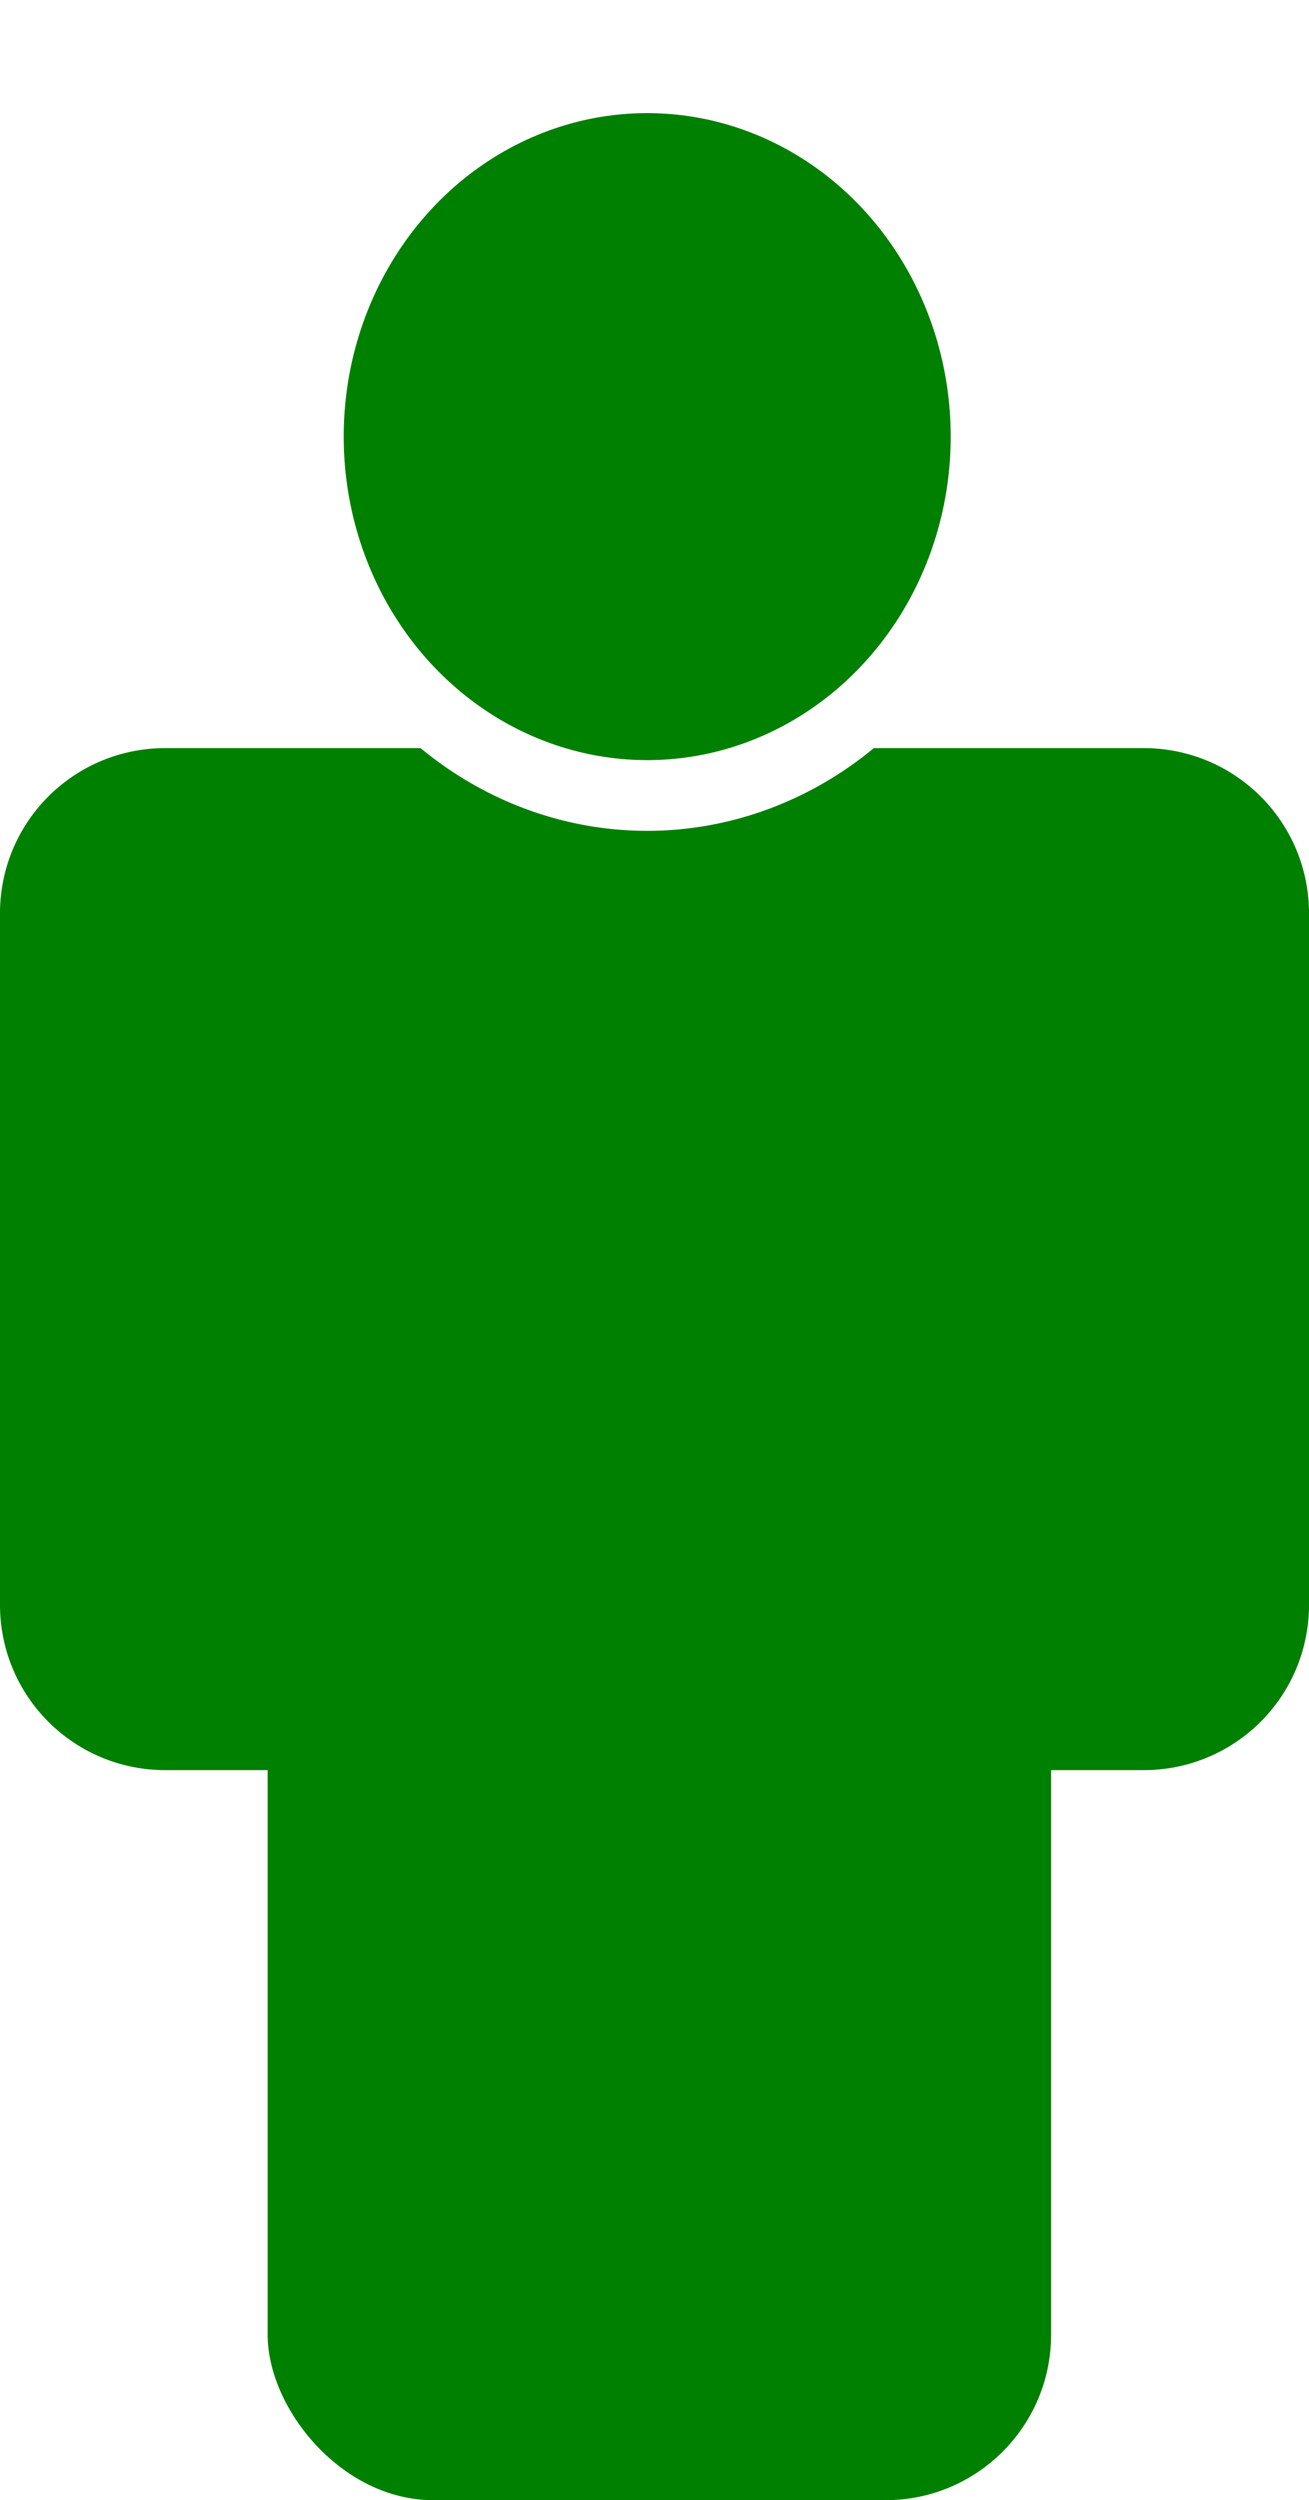
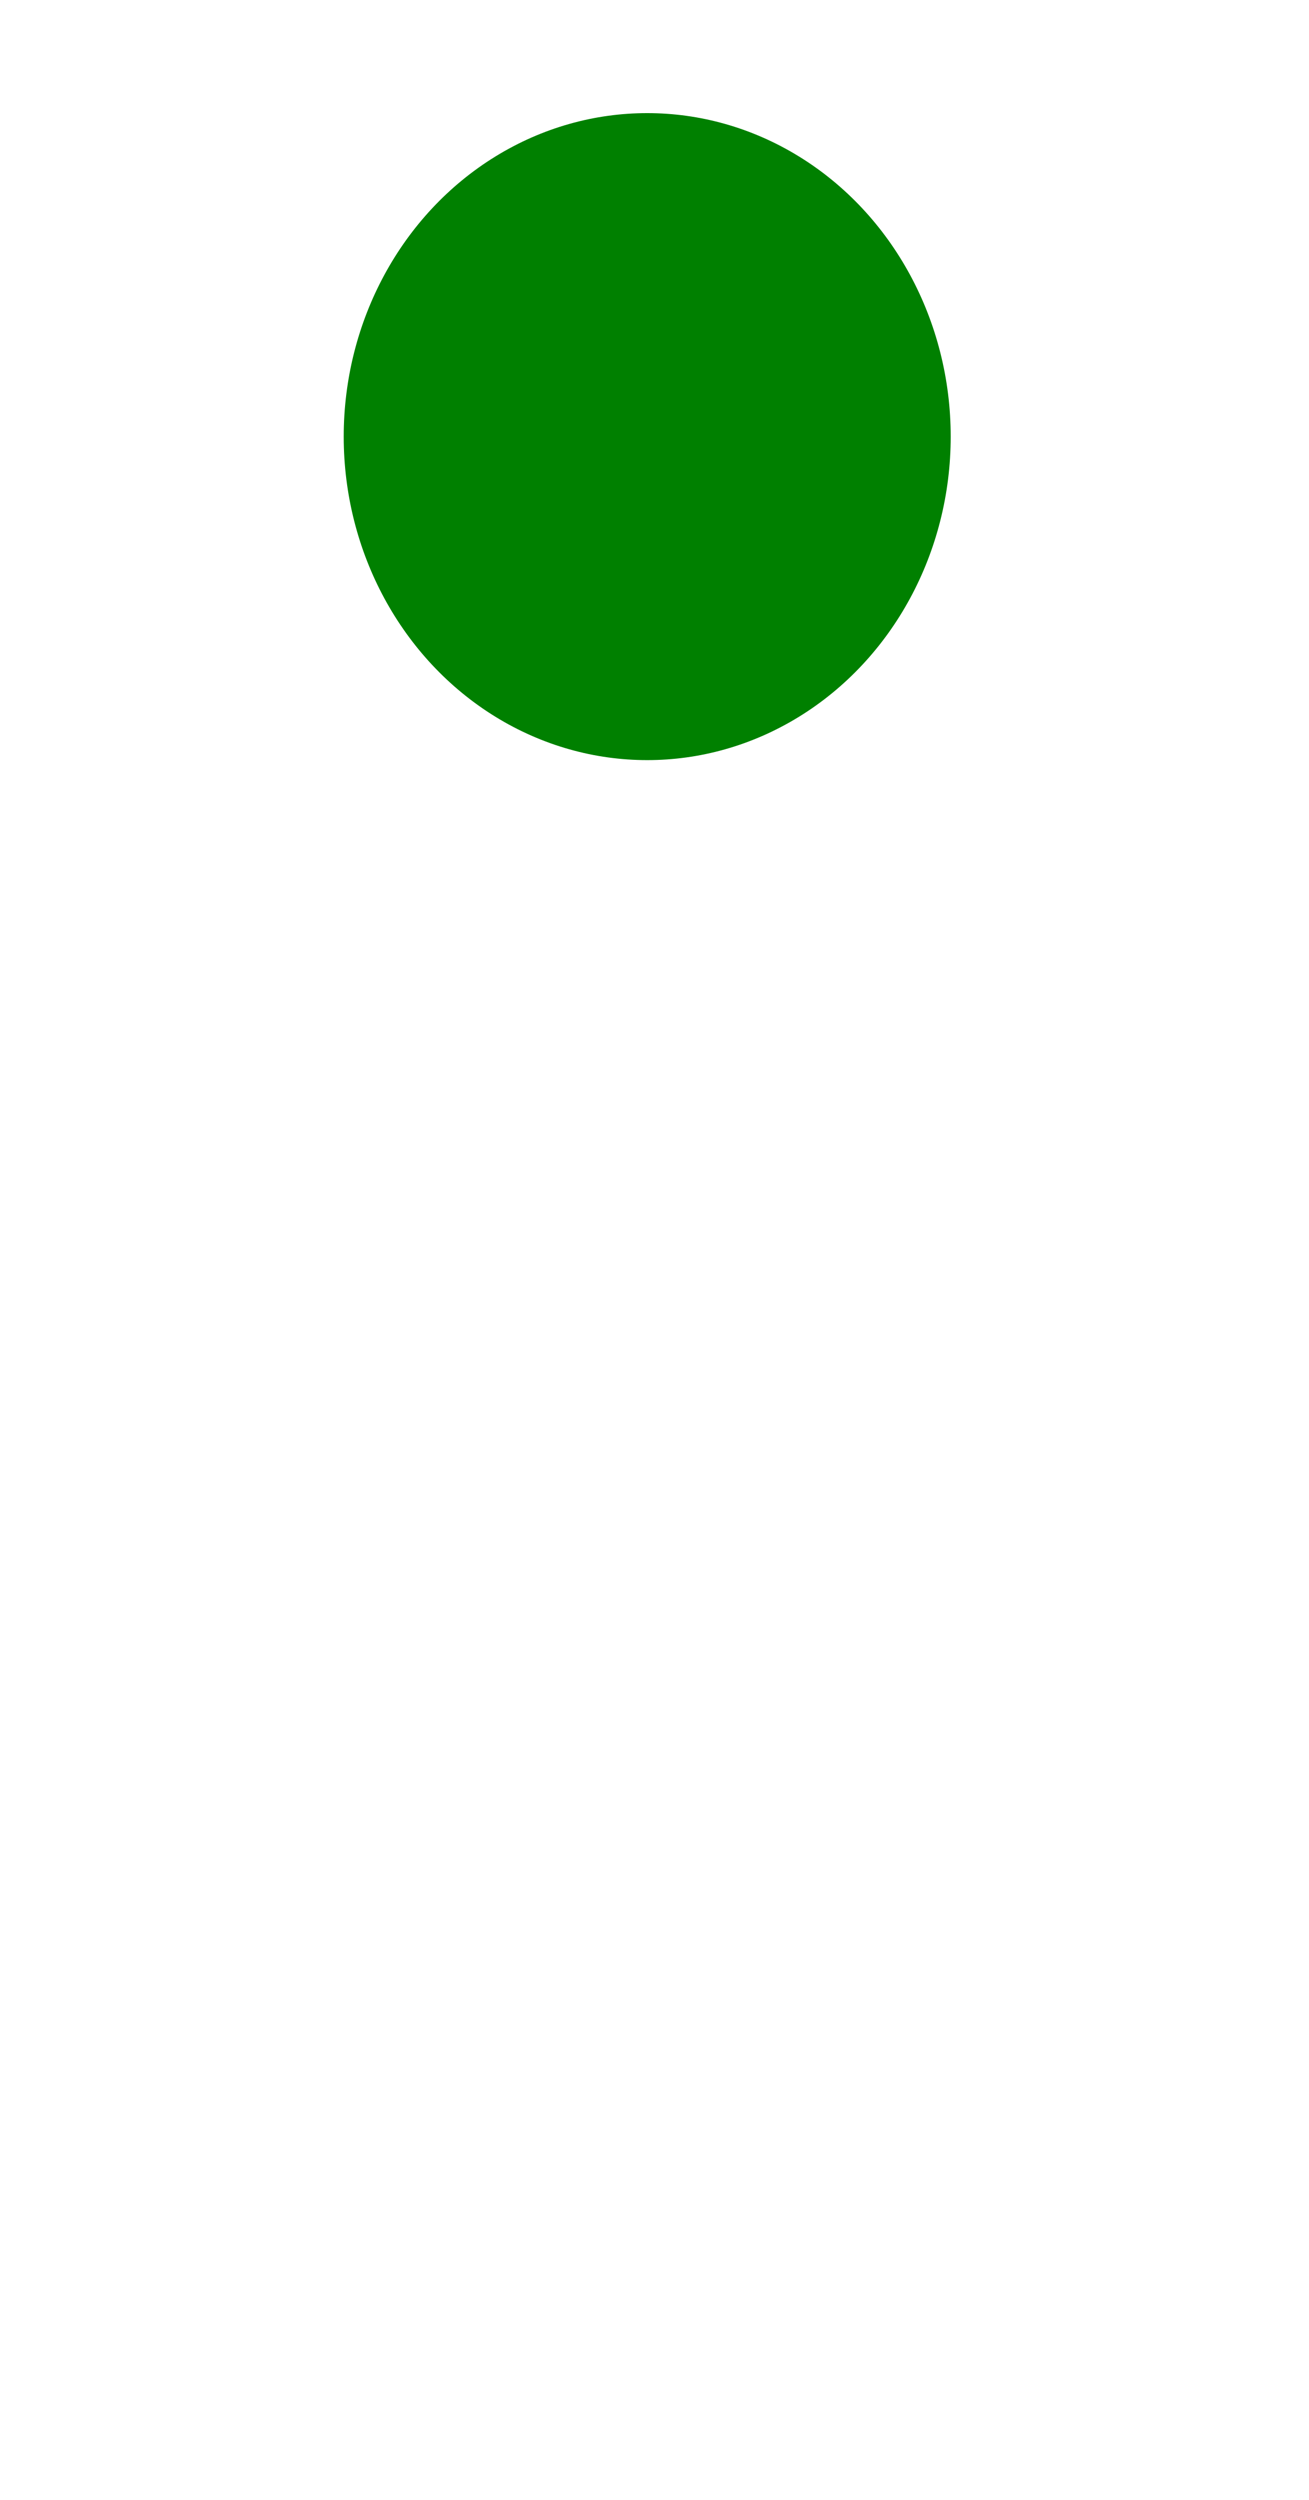
<svg xmlns="http://www.w3.org/2000/svg" xmlns:ns1="http://sodipodi.sourceforge.net/DTD/sodipodi-0.dtd" xmlns:ns2="http://www.inkscape.org/namespaces/inkscape" version="1.1" x="0px" y="0px" width="120.462" height="230.049" viewBox="0 0 120.462 230.049" enable-background="new 0 0 1122 1122" xml:space="preserve" id="svg1678" ns1:docname="monsieur.svg" ns2:version="1.0.1 (3bc2e813f5, 2020-09-07)">
  <defs id="defs1682">
    <ns2:path-effect effect="fillet_chamfer" id="path-effect849" is_visible="true" lpeversion="1" satellites_param="F,0,0,1,0,26,0,1 @ F,0,0,1,0,26,0,1 @ F,0,0,1,0,26,0,1 @ F,0,0,1,0,26,0,1 @ F,0,0,1,0,26,0,1 @ F,0,0,1,0,26,0,1" unit="px" method="auto" mode="F" radius="26" chamfer_steps="1" flexible="false" use_knot_distance="true" apply_no_radius="true" apply_with_radius="true" only_selected="false" hide_knots="false" />
  </defs>
  <ns1:namedview pagecolor="#ffffff" bordercolor="#666666" borderopacity="1" objecttolerance="10" gridtolerance="10" guidetolerance="10" ns2:pageopacity="0" ns2:pageshadow="2" ns2:window-width="1920" ns2:window-height="1057" id="namedview1680" showgrid="false" fit-margin-top="0" fit-margin-left="0" fit-margin-right="0" fit-margin-bottom="0" ns2:zoom="2.4593884" ns2:cx="78.72179" ns2:cy="164.87832" ns2:window-x="-8" ns2:window-y="-8" ns2:window-maximized="1" ns2:current-layer="svg1678" ns2:document-rotation="0" ns2:showpageshadow="2" ns2:pagecheckerboard="0" ns2:deskcolor="#d1d1d1" />
-   <path id="rect855" style="font-variation-settings:normal;opacity:1;vector-effect:none;fill:#008000;fill-opacity:1;fill-rule:evenodd;stroke:none;stroke-width:1.682;stroke-linecap:butt;stroke-linejoin:miter;stroke-miterlimit:4;stroke-dasharray:none;stroke-dashoffset:0;stroke-opacity:1;stop-color:#000000;stop-opacity:1" d="M 15.227 68.836 C 6.792 68.836 0 75.625 0 84.061 L 0 147.65 C 0 156.085 6.792 162.877 15.227 162.877 L 105.236 162.877 C 113.671 162.877 120.463 156.085 120.463 147.65 L 120.463 84.061 C 120.463 75.625 113.671 68.836 105.236 68.836 L 80.418 68.836 A 34.034 36.273 0 0 1 59.559 76.449 A 34.034 36.273 0 0 1 38.701 68.836 L 15.227 68.836 z " />
-   <rect style="font-variation-settings:normal;opacity:1;vector-effect:none;fill:#008000;fill-opacity:1;fill-rule:evenodd;stroke:none;stroke-width:1.682;stroke-linecap:butt;stroke-linejoin:miter;stroke-miterlimit:4;stroke-dasharray:none;stroke-dashoffset:0;stroke-opacity:1;stop-color:#000000;stop-opacity:1" id="rect860" width="72.098" height="94.041" x="24.63" y="136.008" ry="15.226" />
  <ellipse style="fill:#008000;fill-opacity:1;fill-rule:evenodd;stroke:none;stroke-width:7.805;stroke-miterlimit:4;stroke-dasharray:none" id="ellipse833" cx="59.56" cy="40.175" rx="27.93" ry="29.767" />
</svg>